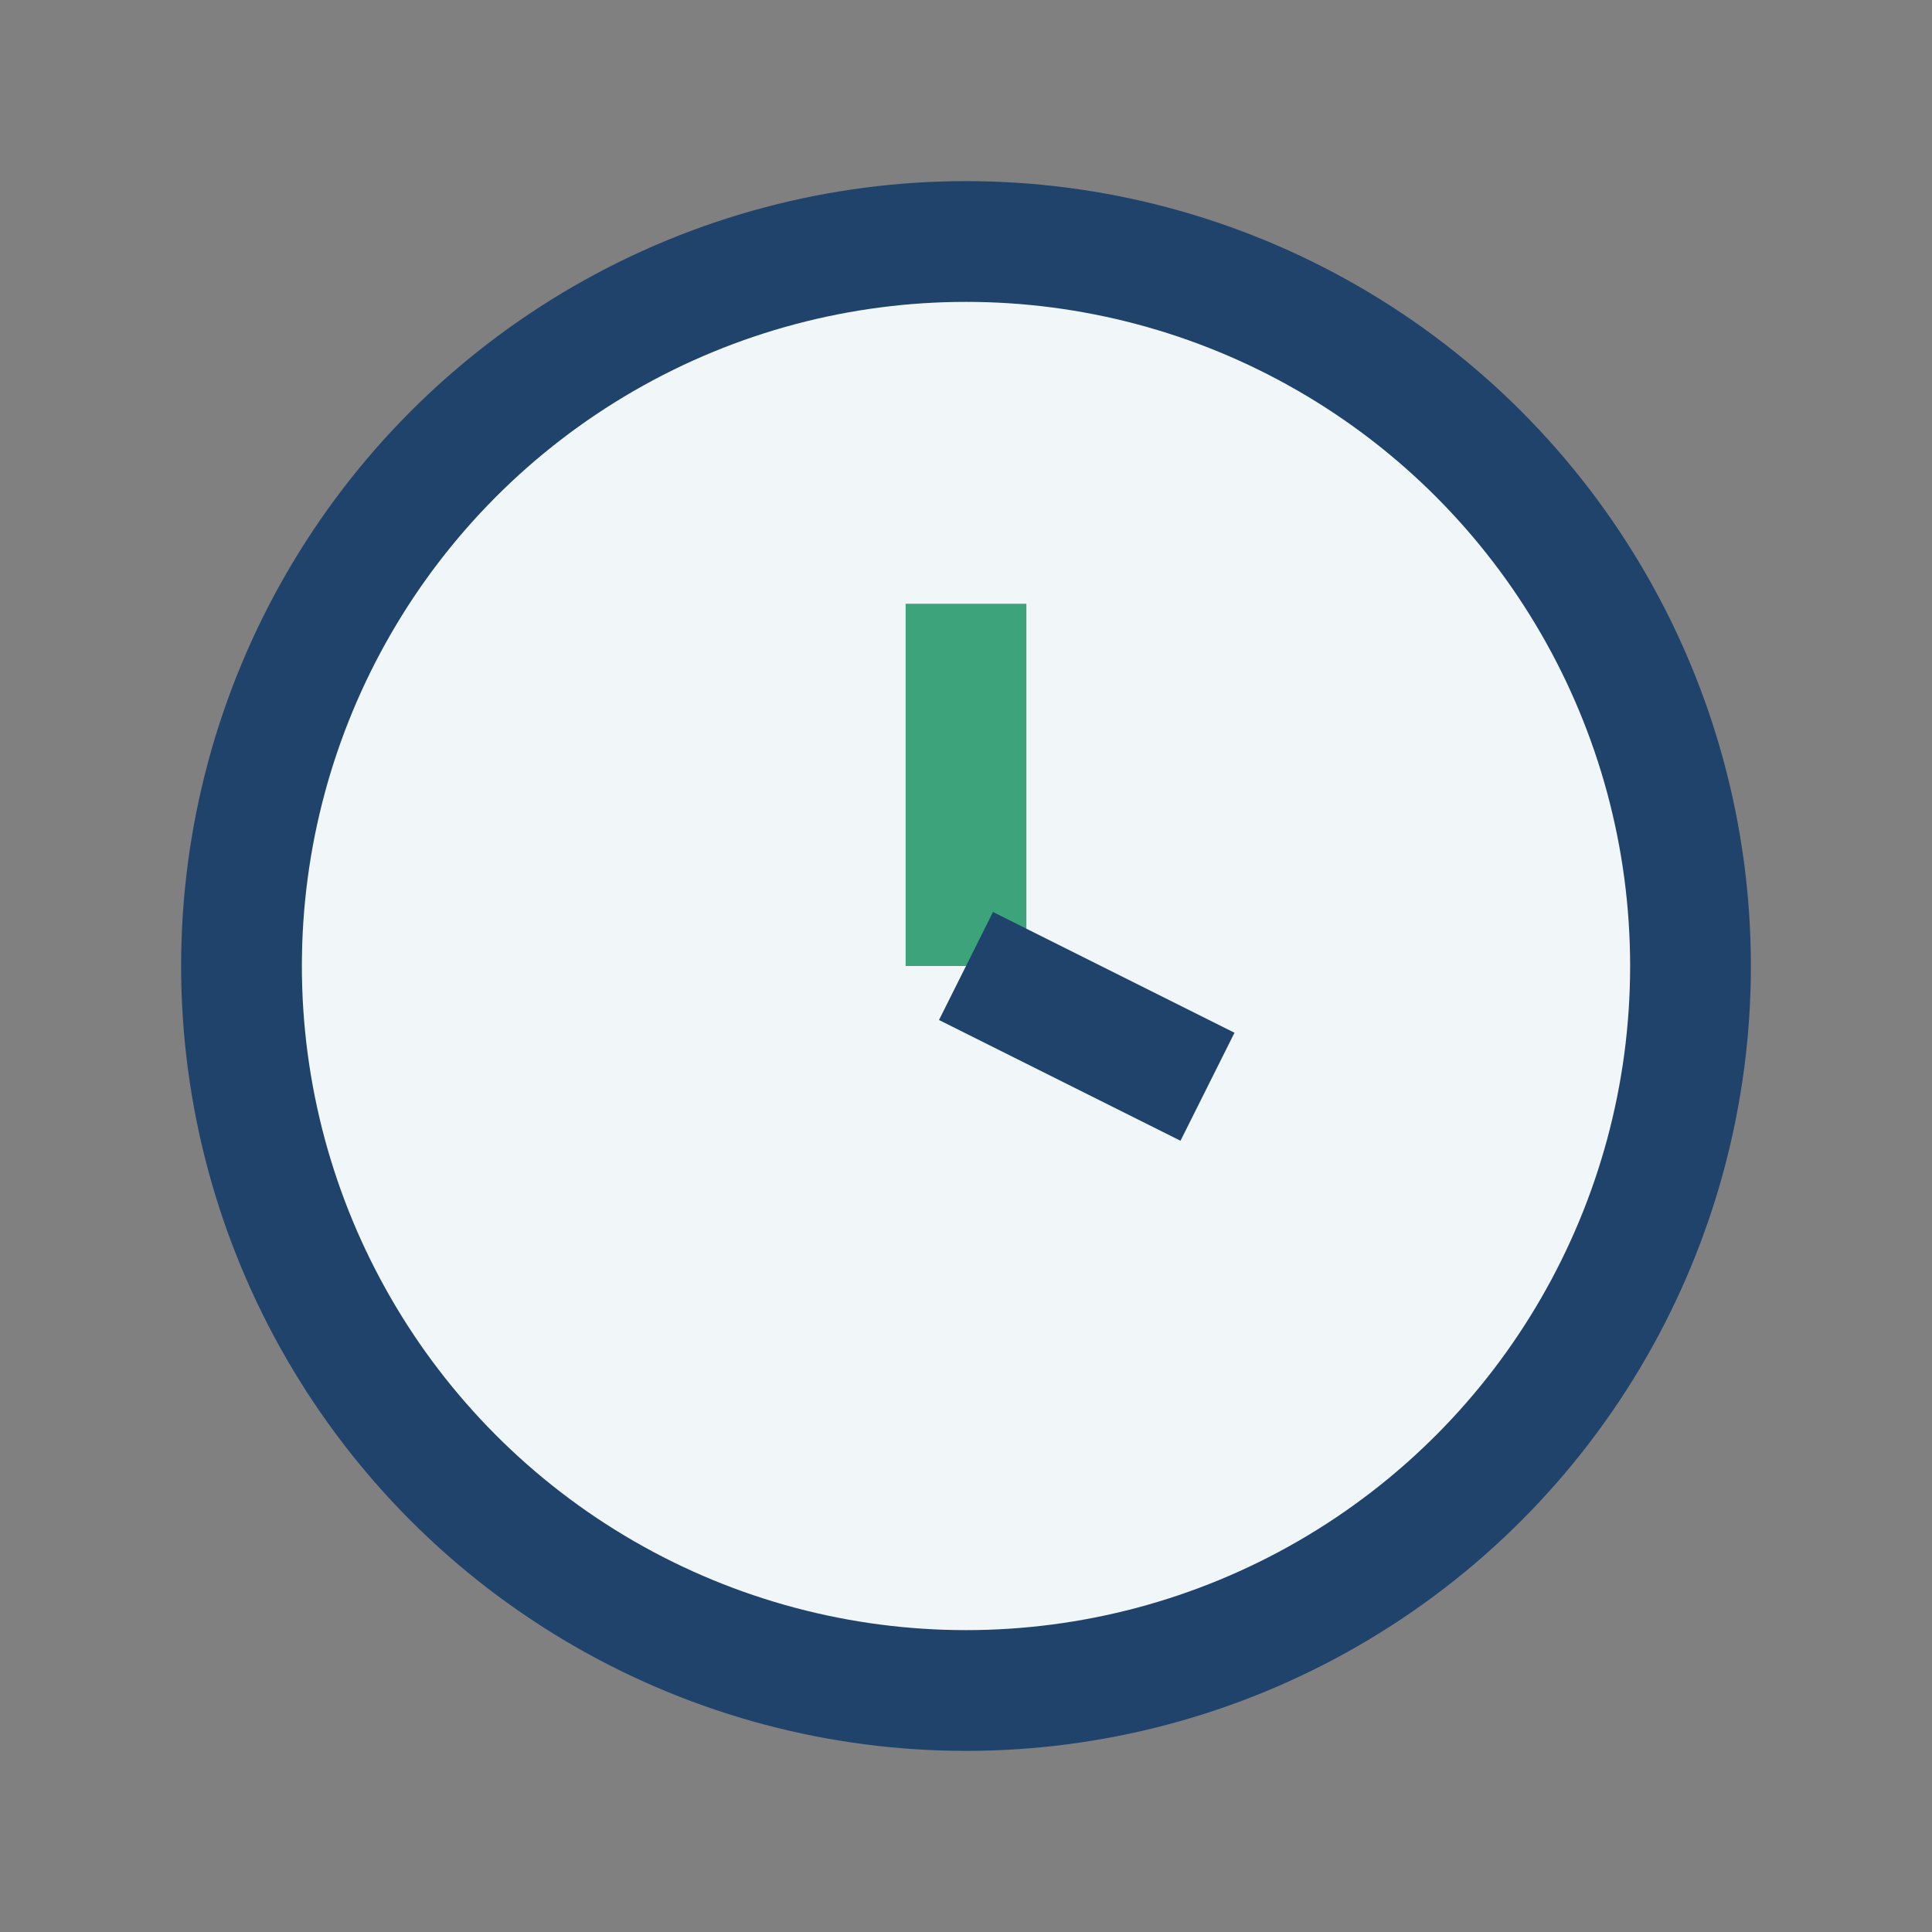
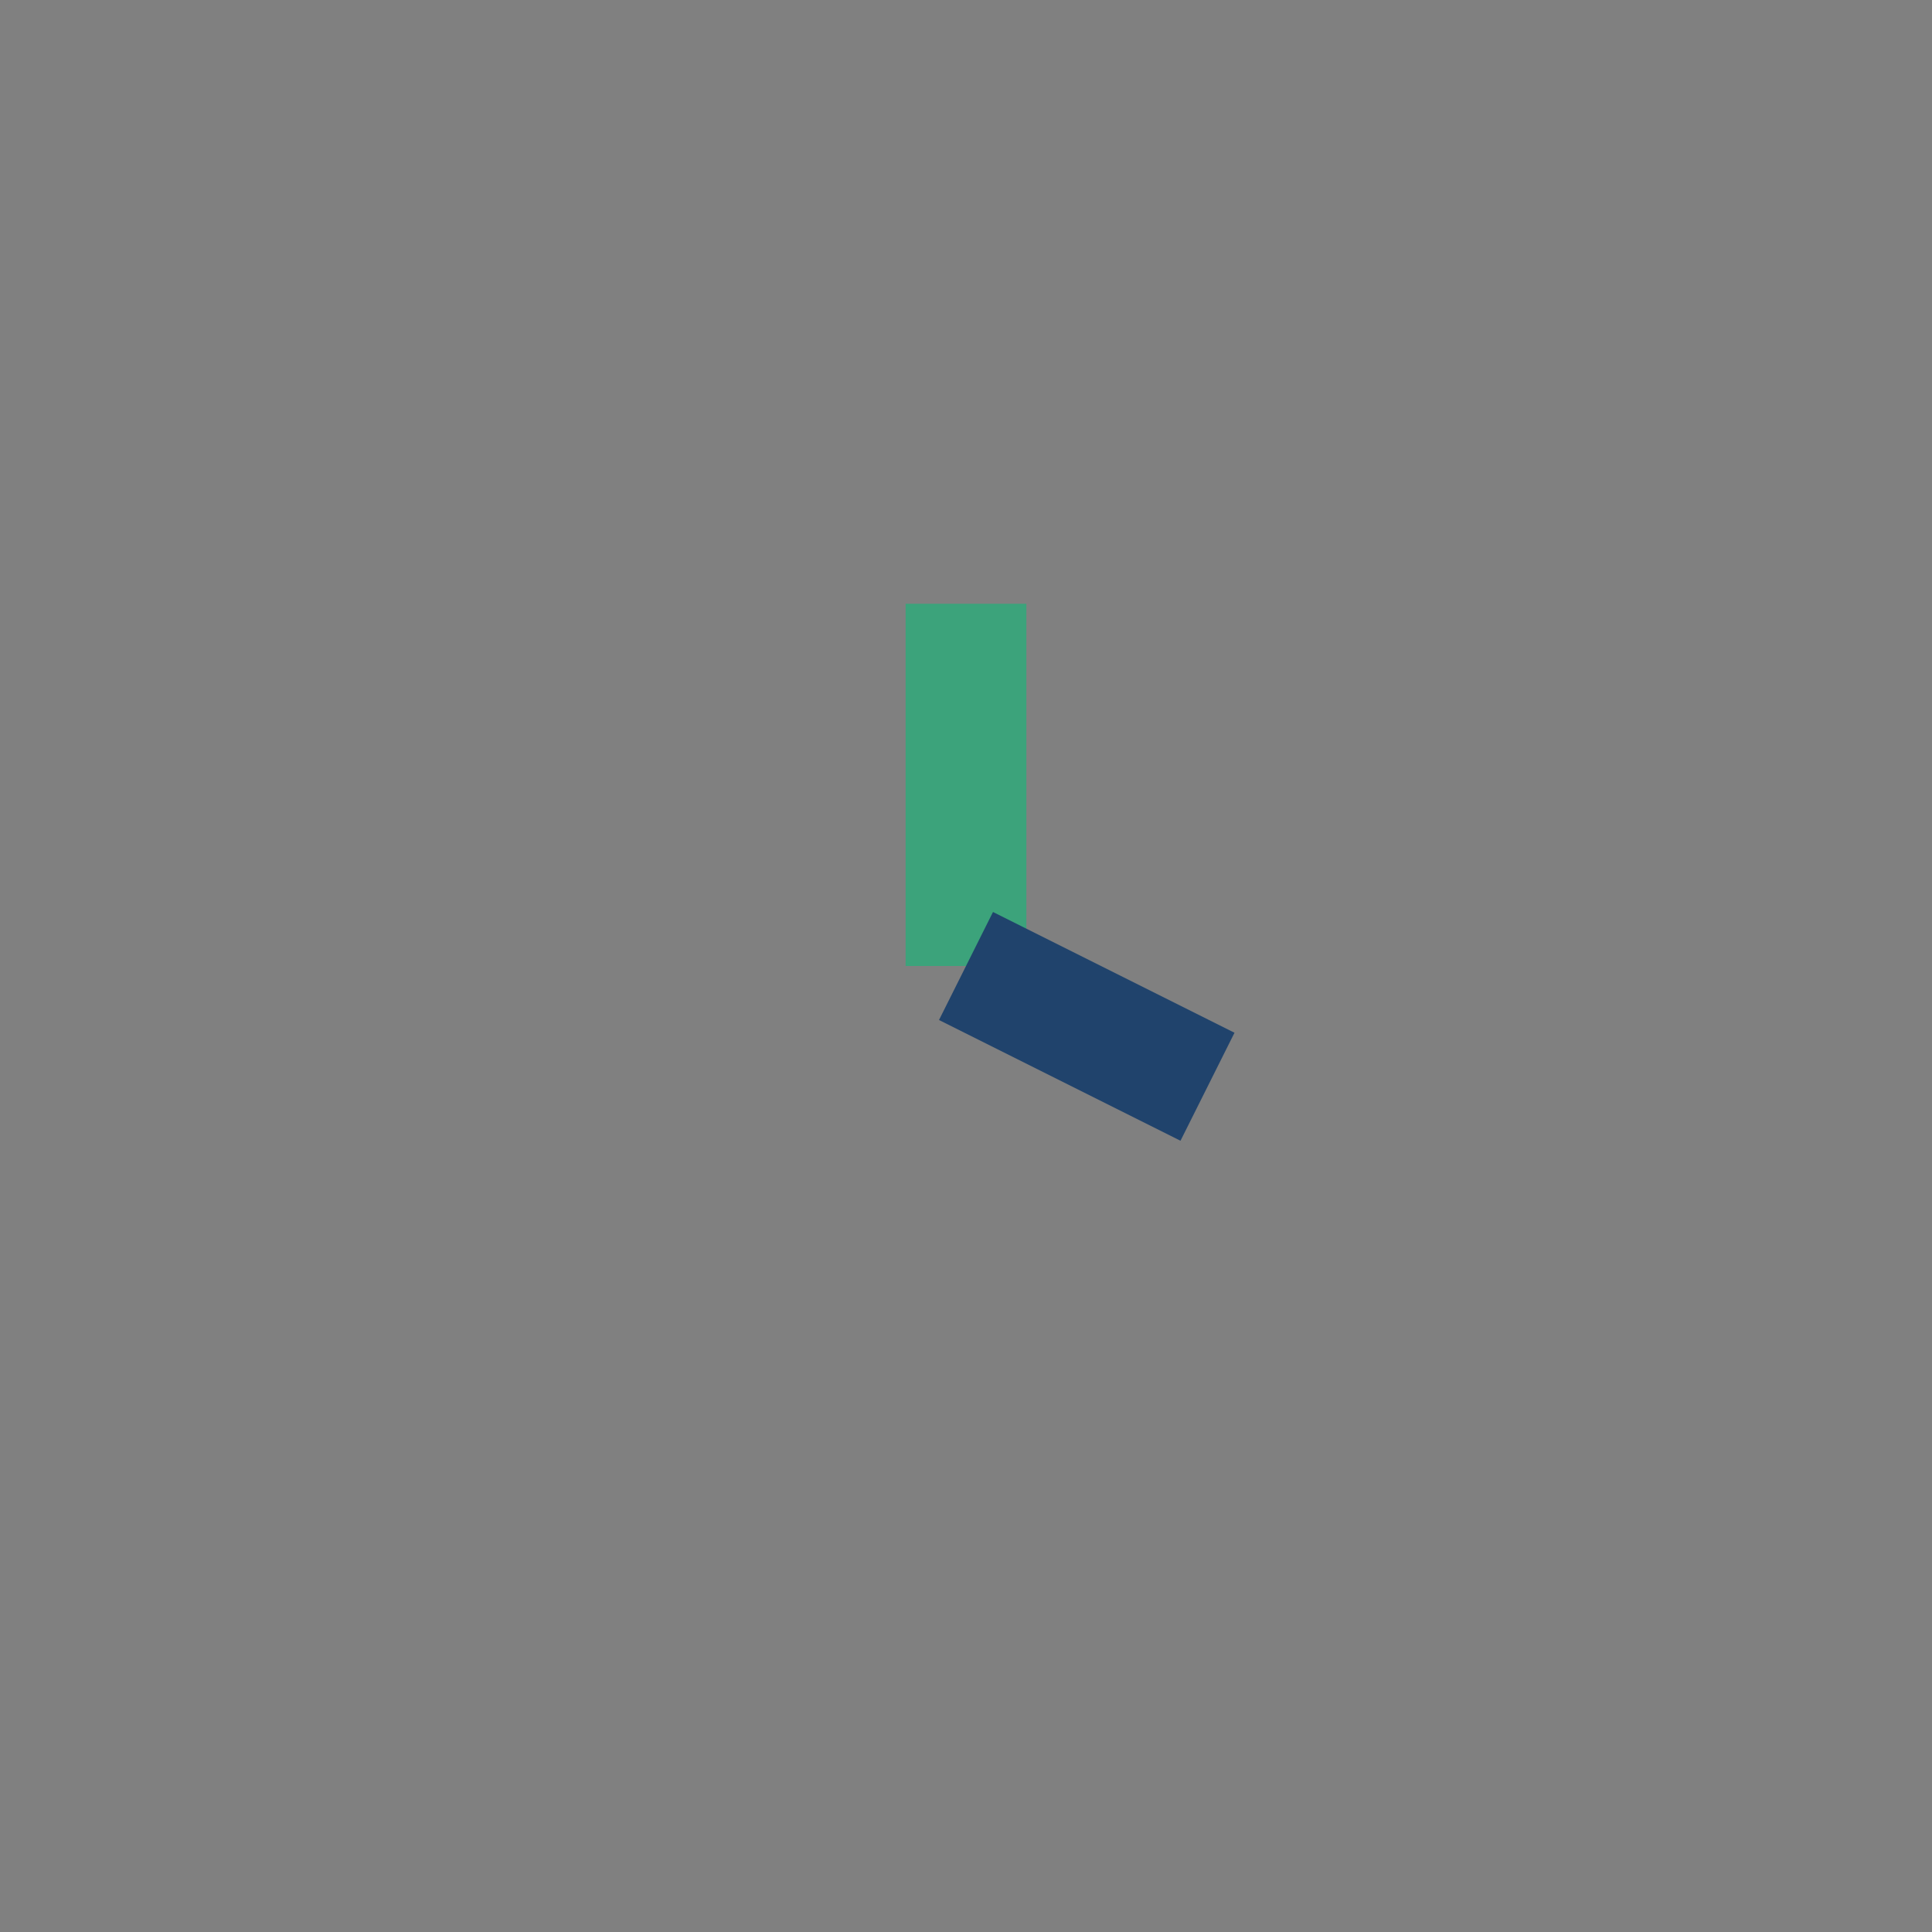
<svg xmlns="http://www.w3.org/2000/svg" width="32" height="32" viewBox="0 0 32 32">
  <rect x="0" y="0" width="32" height="32" fill="#808080" stroke="none" />
-   <circle cx="16" cy="16" r="12" fill="#F1F6F9" stroke="#20436C" stroke-width="2" />
  <path d="M16 16V10" stroke="#3CA37B" stroke-width="2" />
  <path d="M16 16l4 2" stroke="#20436C" stroke-width="2" />
</svg>